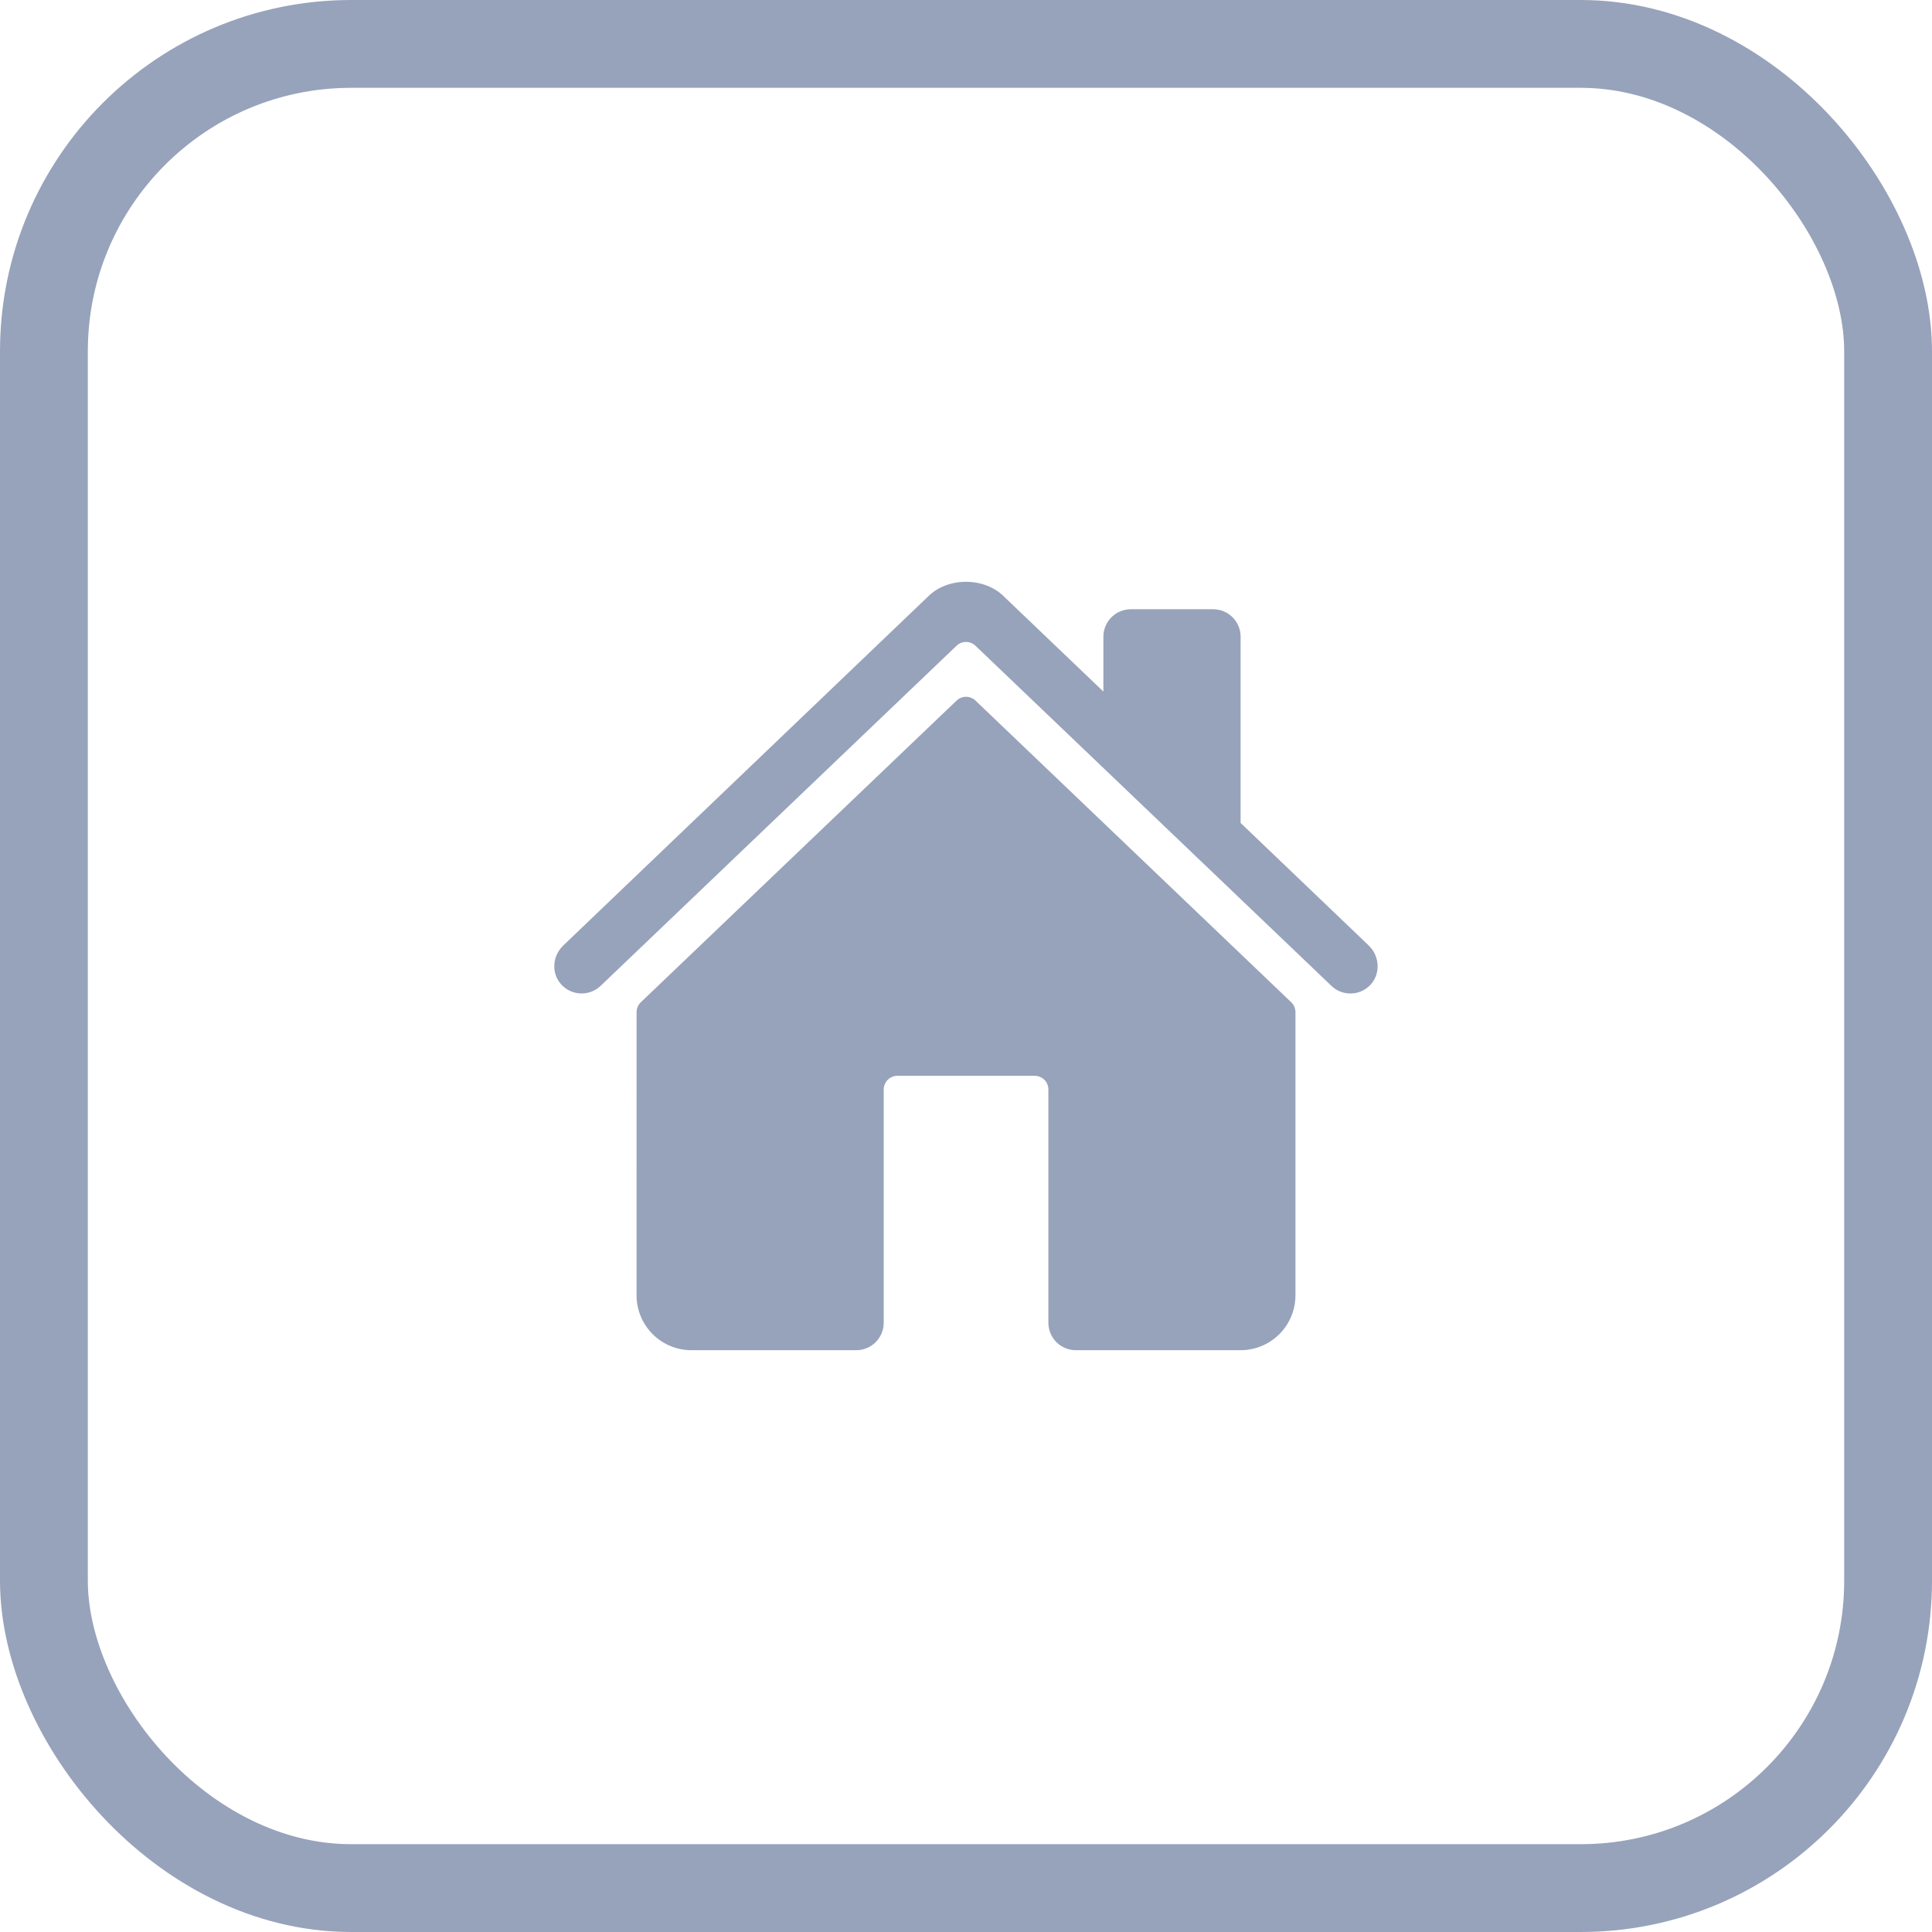
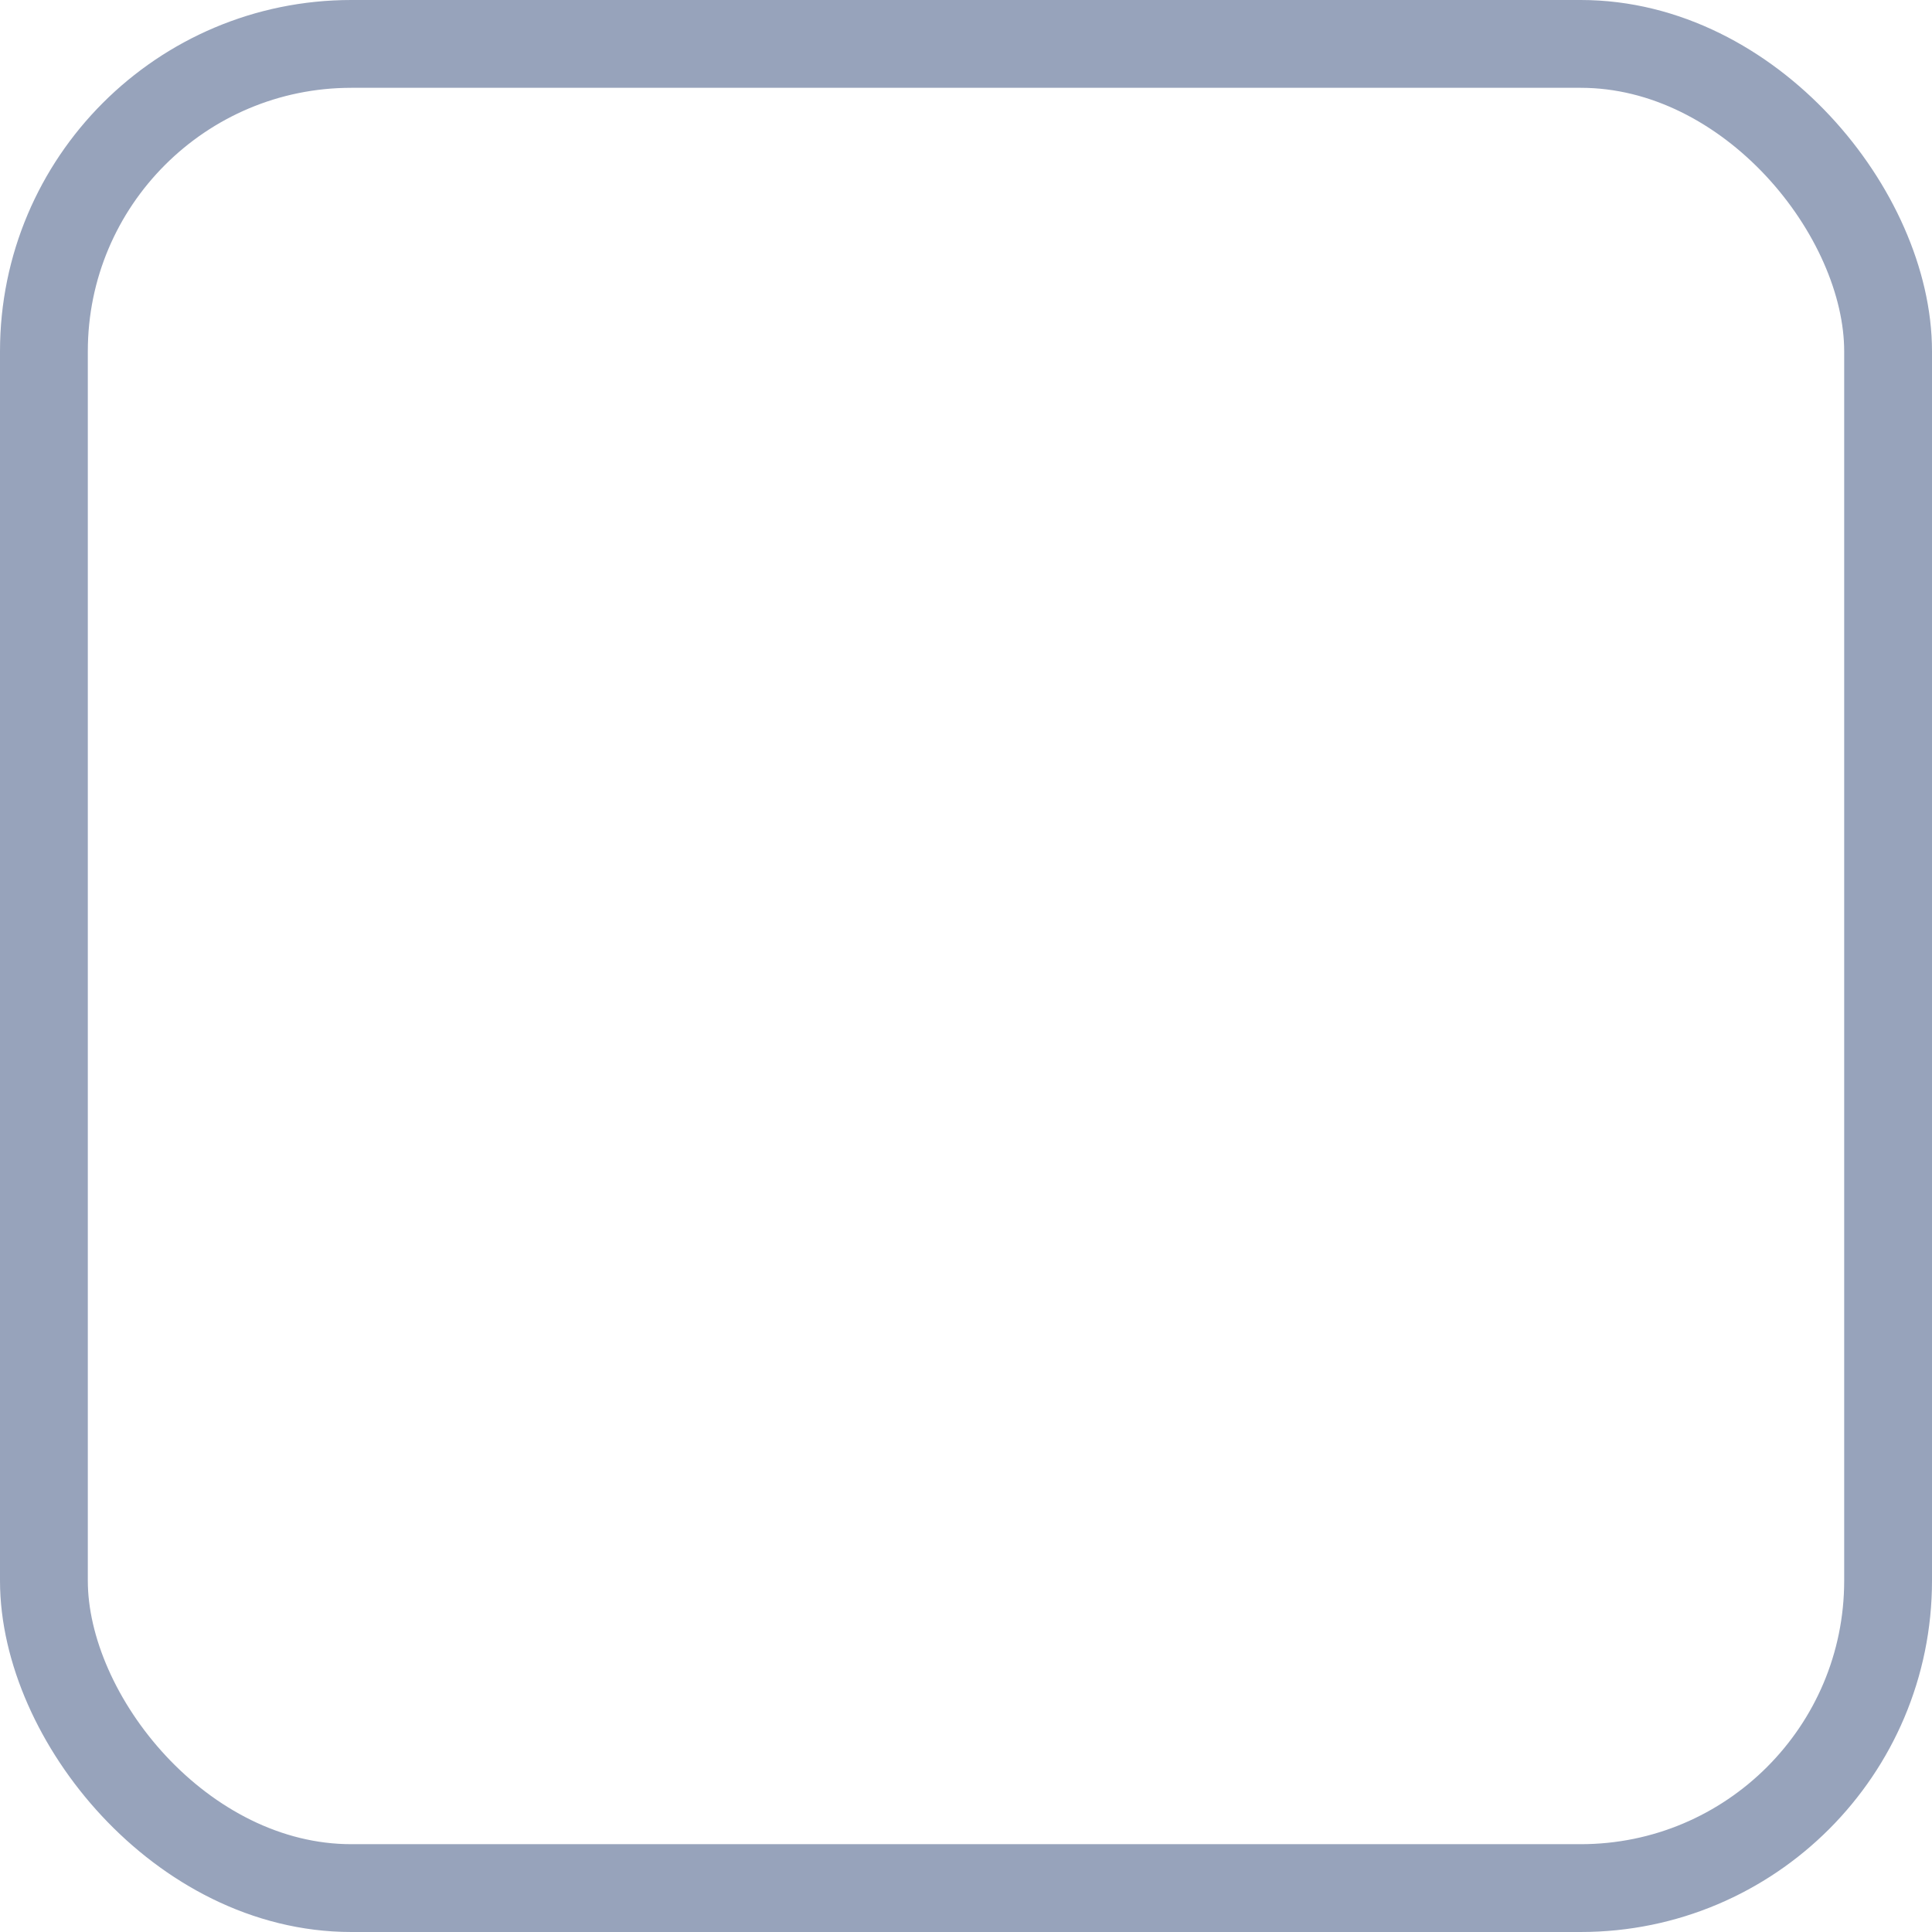
<svg xmlns="http://www.w3.org/2000/svg" fill="none" height="44" viewBox="0 0 44 44" width="44">
  <rect height="42" rx="7" stroke="#97a3bb" stroke-width="2" width="42" x="1" y="1" />
  <g fill="#97a3bb">
-     <path d="m22.217 15.956c-.058-.056-.136-.087-.216-.087s-.158.031-.216.087l-7.191 6.87c-.031.029-.055.064-.071.103-.017.039-.025.081-.025.123l-.001 6.448c0 .332.132.649.366.884.234.234.552.366.884.366h3.754c.166 0 .325-.066.442-.183s.183-.276.183-.442v-5.312c0-.083.033-.162.092-.221.059-.059.138-.091.221-.091h3.125c.083 0 .162.033.221.091.059.059.091.138.091.221v5.312c0 .166.066.325.183.442s.276.183.442.183h3.752c.332 0 .649-.132.884-.366.234-.234.366-.552.366-.884v-6.448c0-.042-.009-.084-.025-.123s-.041-.074-.071-.103z" />
-     <path d="m31.176 21.537-2.922-2.795v-4.242c0-.166-.066-.325-.183-.442s-.276-.183-.442-.183h-1.875c-.166 0-.325.066-.442.183s-.183.276-.183.442v1.25l-2.263-2.163c-.212-.214-.527-.337-.867-.337-.339 0-.653.123-.865.337l-8.309 7.949c-.243.234-.273.62-.052.874.056.064.123.116.2.153s.159.058.244.062c.085.004.169-.01.249-.039.079-.03.152-.076.213-.134l8.105-7.745c.058-.056.136-.087.216-.087.081 0 .158.031.216.087l8.106 7.745c.119.115.279.177.445.174s.323-.072.438-.191c.24-.248.22-.659-.03-.897z" />
-   </g>
+     </g>
</svg>